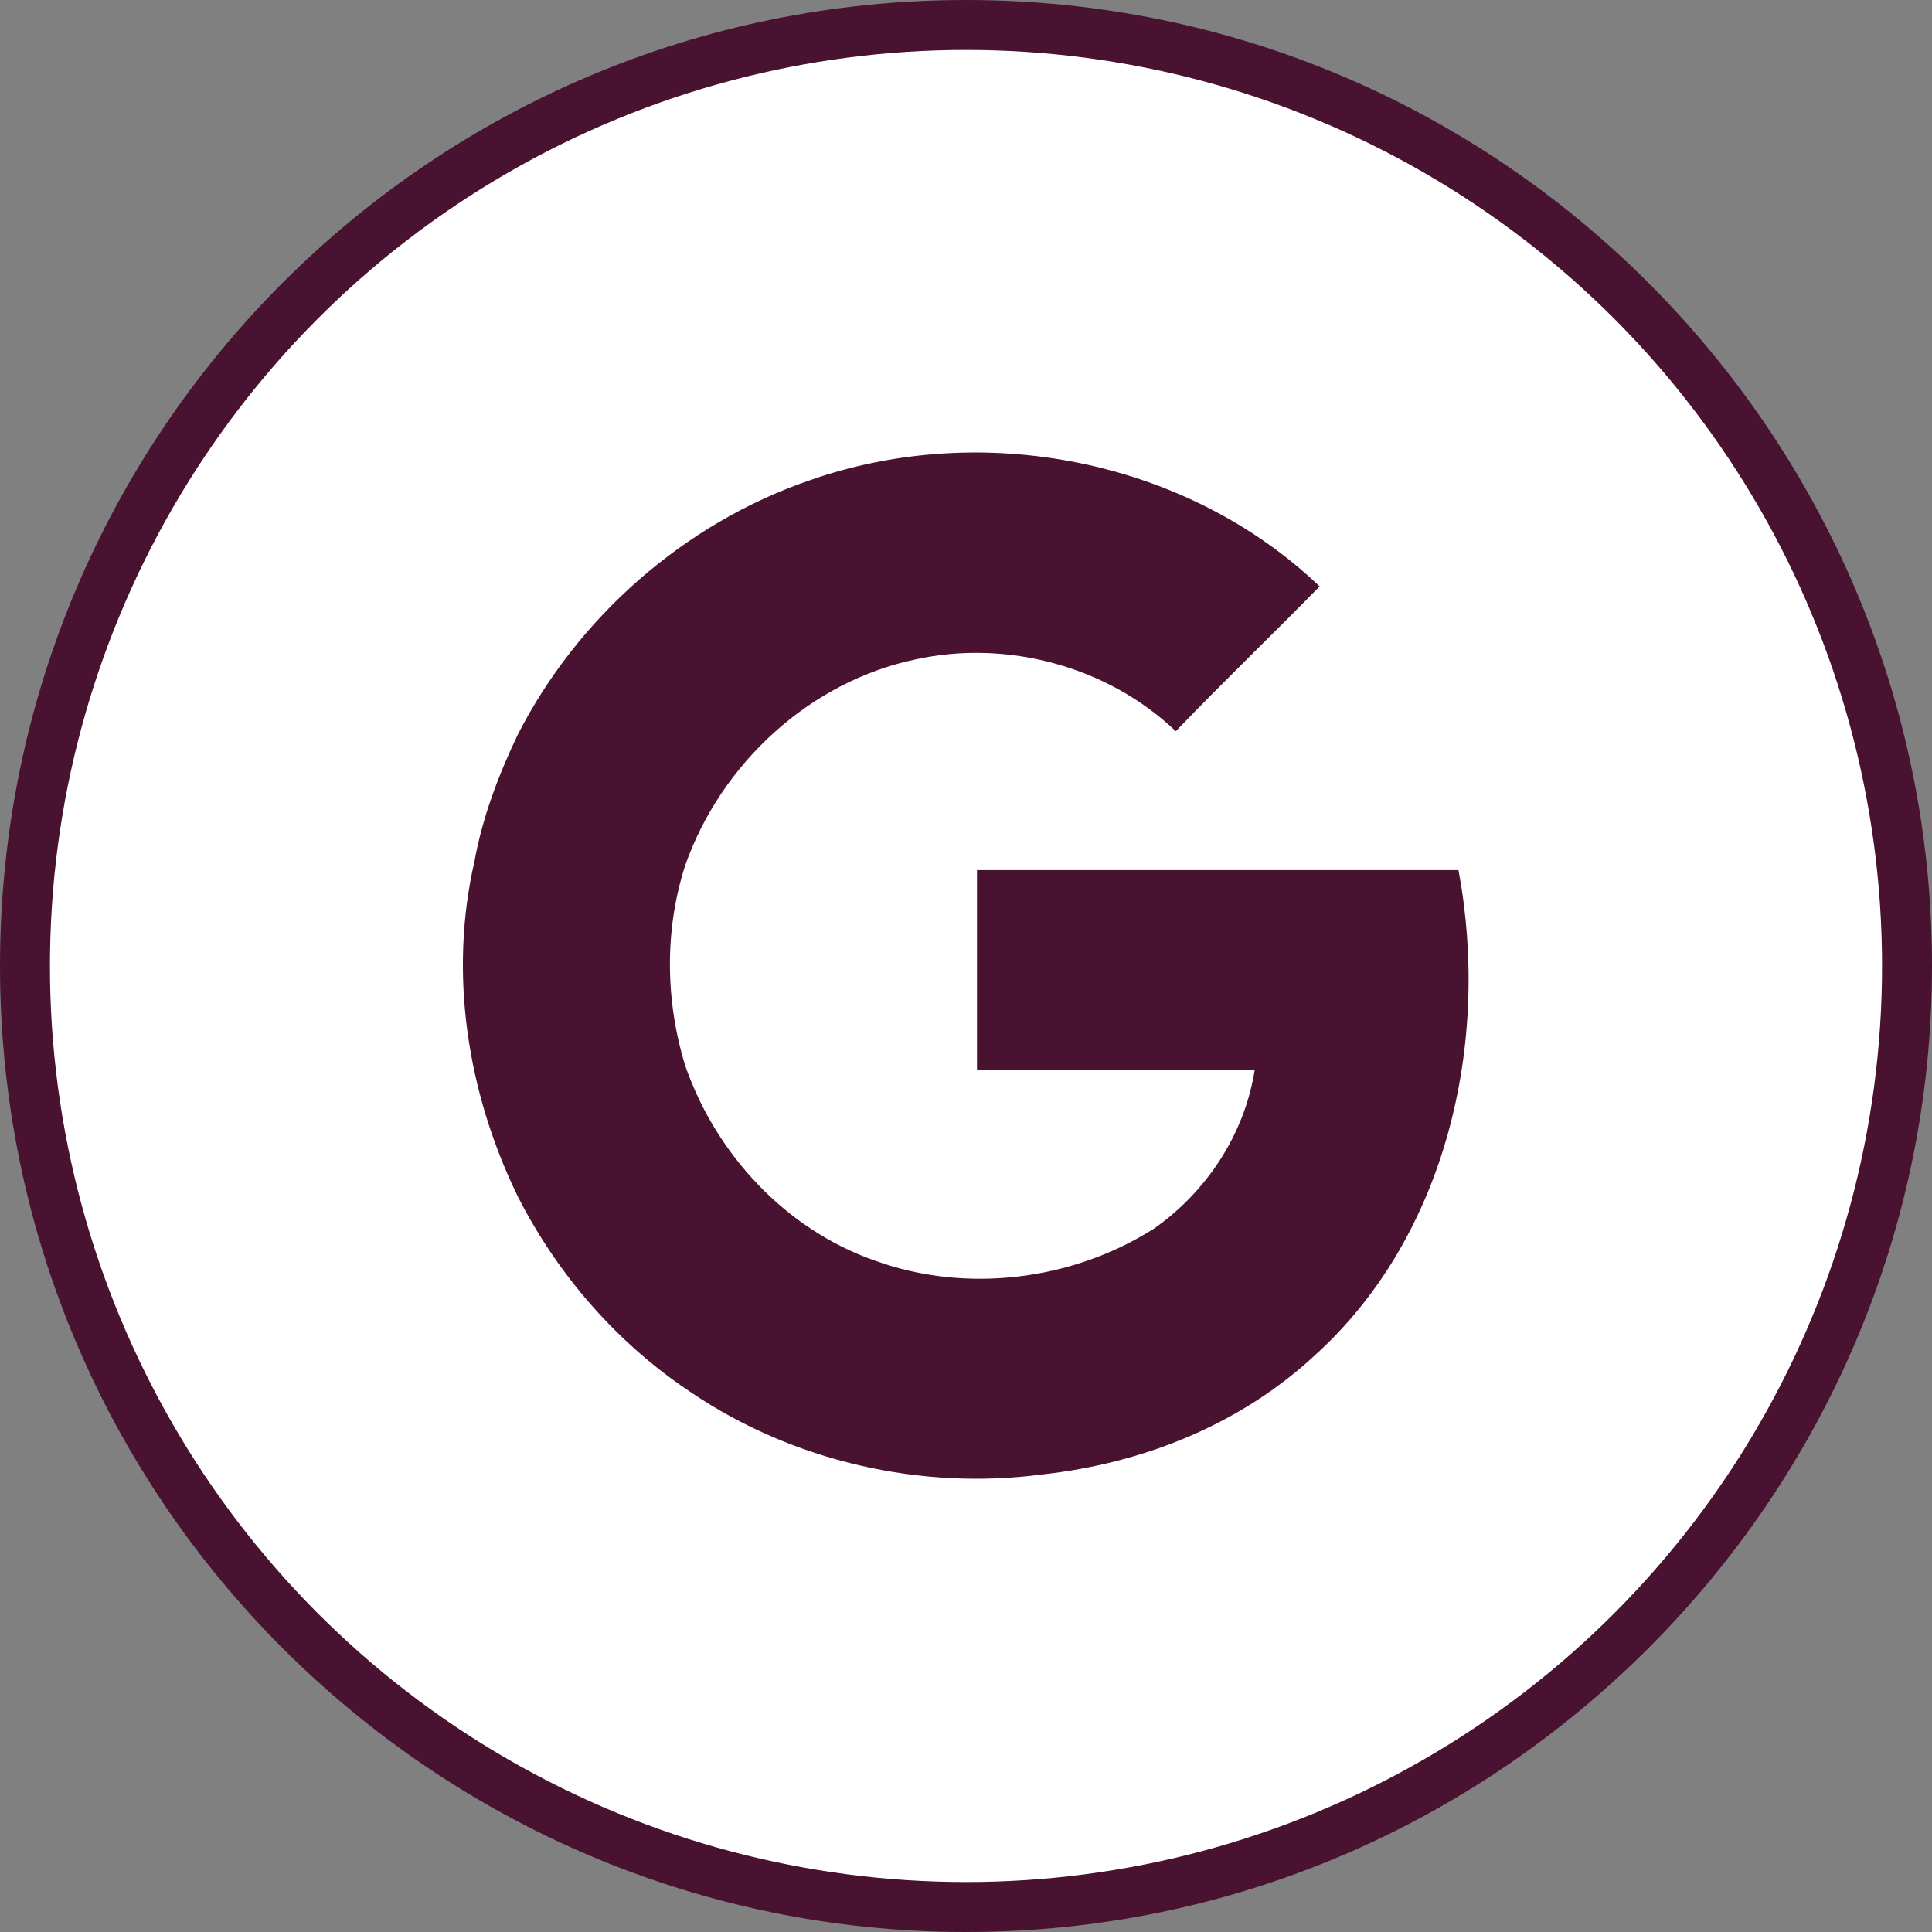
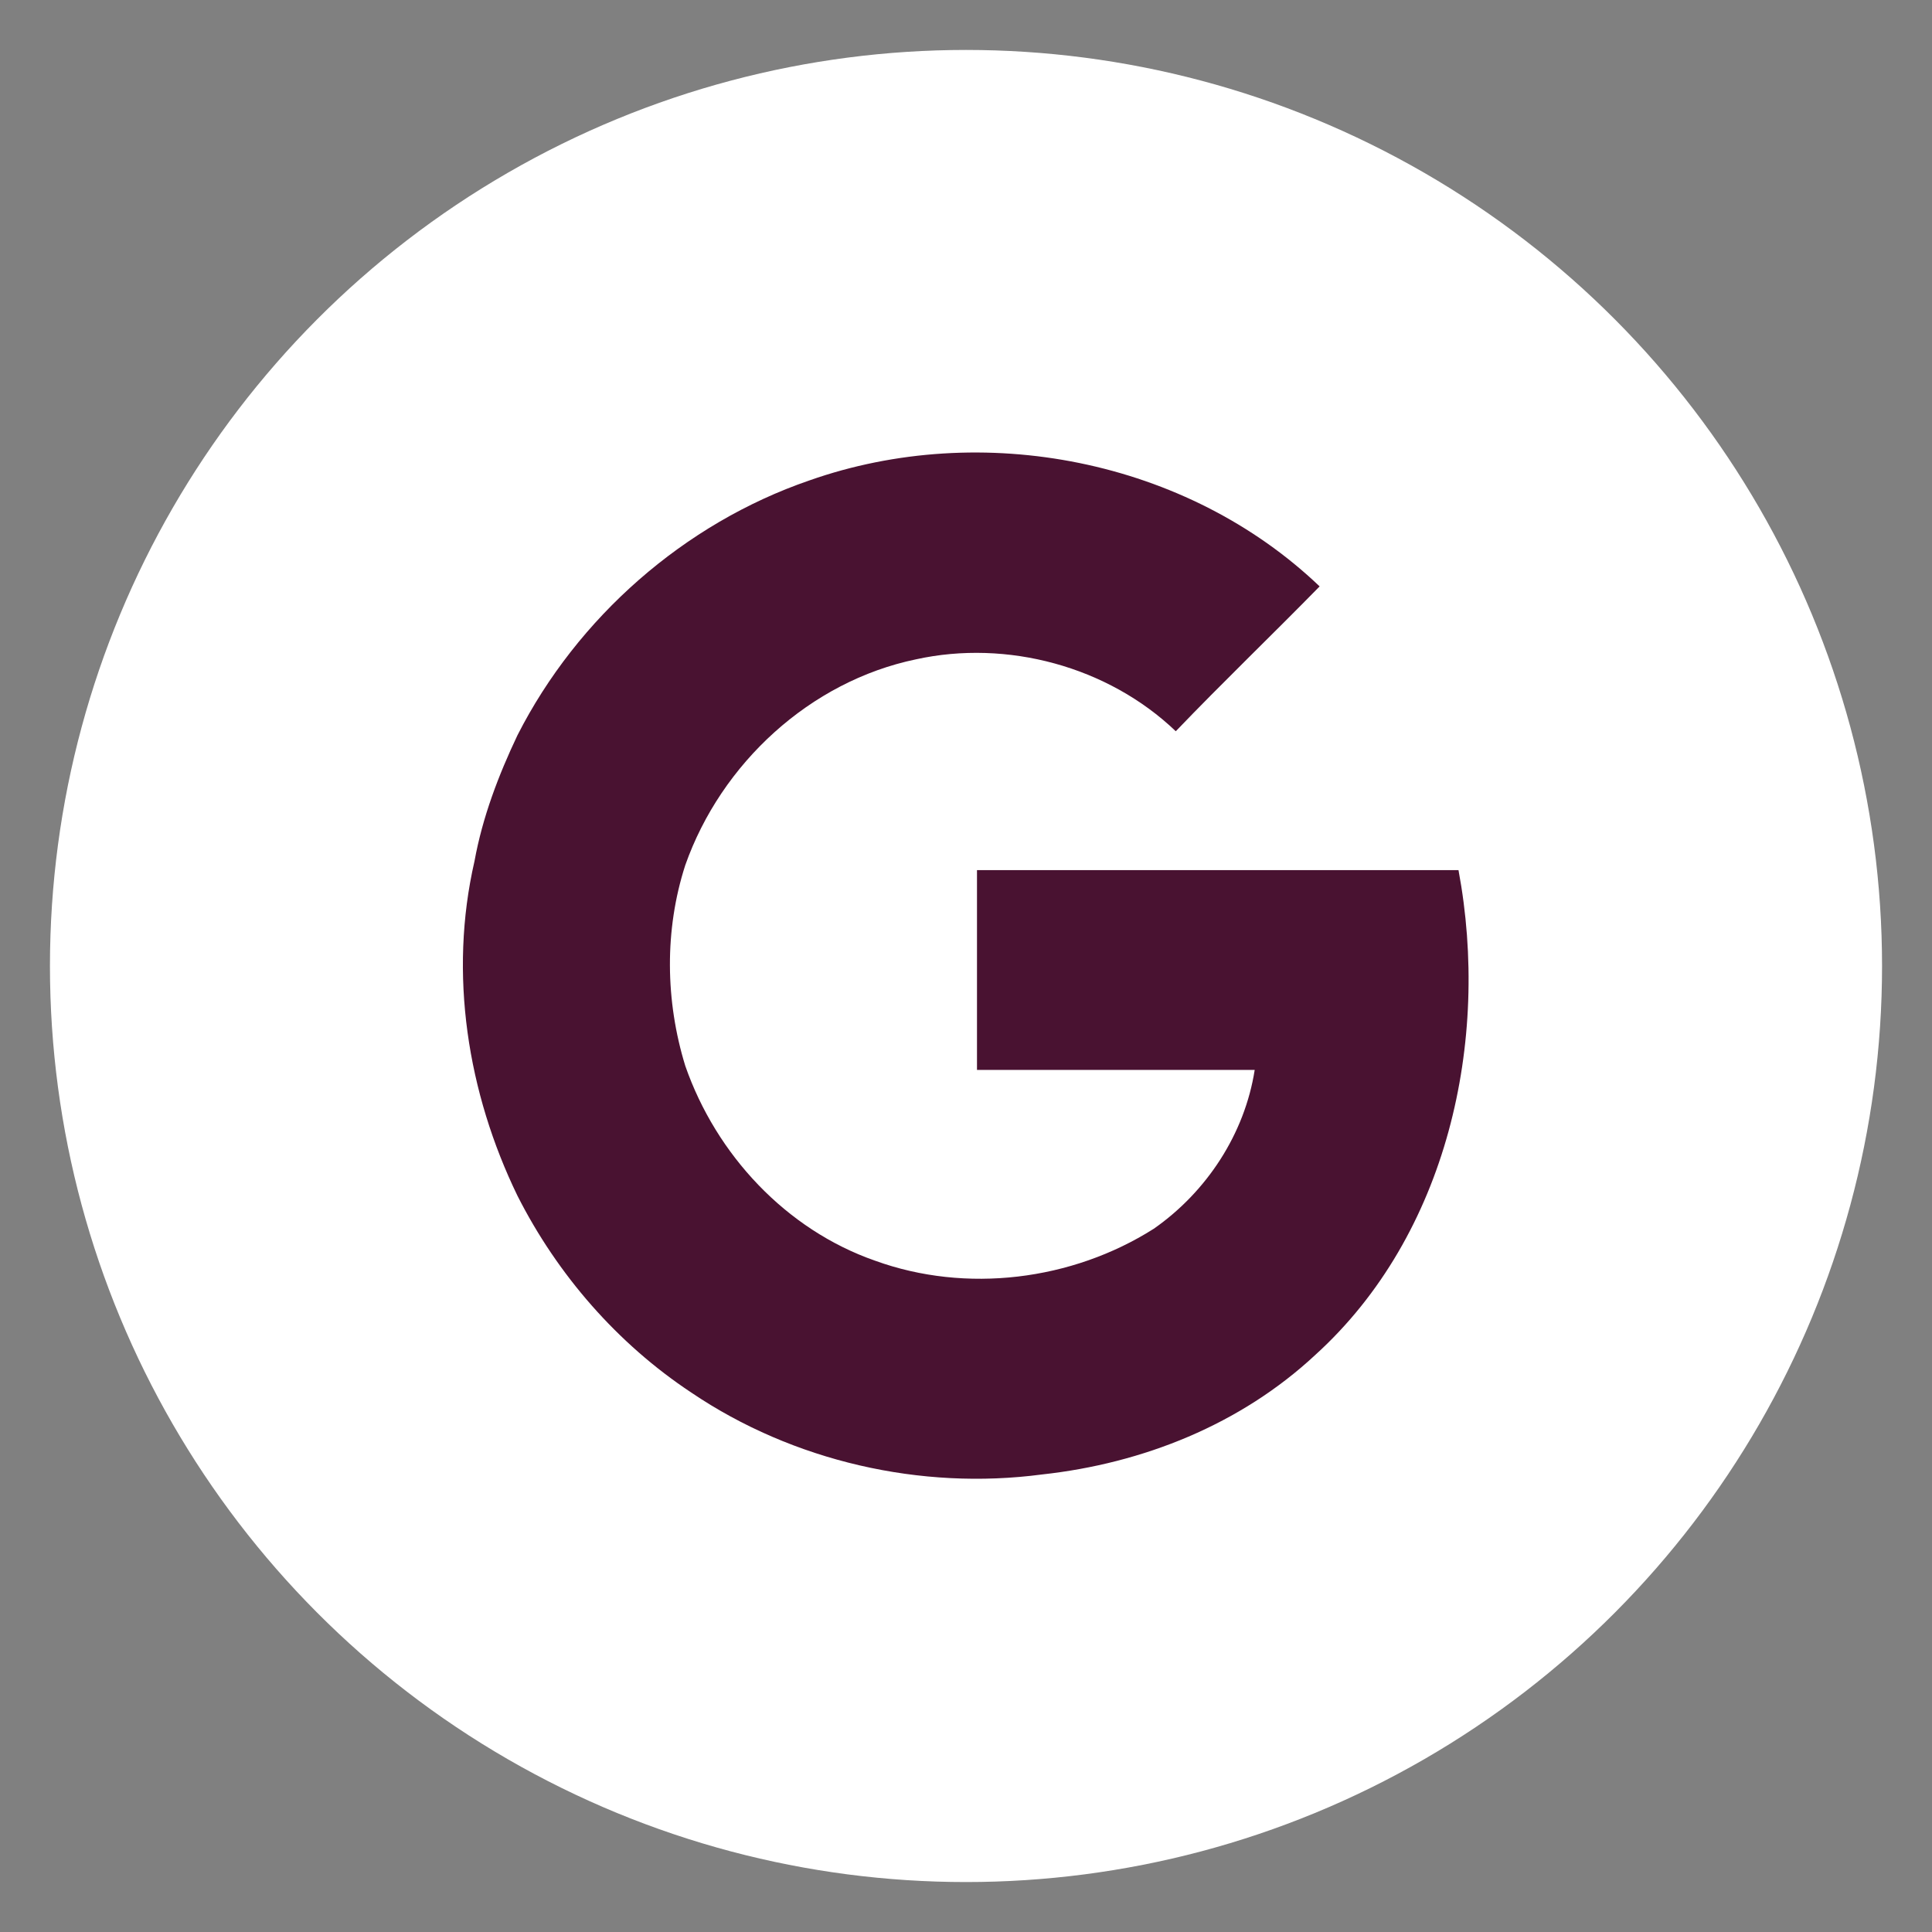
<svg xmlns="http://www.w3.org/2000/svg" xml:space="preserve" width="29px" height="29px" version="1.0" style="shape-rendering:geometricPrecision; text-rendering:geometricPrecision; image-rendering:optimizeQuality; fill-rule:evenodd; clip-rule:evenodd" viewBox="0 0 19.34 19.34">
  <rect x="0" y="0" width="19.34" height="19.34" fill="#808080" stroke="none" />
  <defs>
    <style type="text/css">
   
    .fil1 {fill:white}
    .fil0 {fill:#491231;fill-rule:nonzero}
    .fil2 {fill:#491231;fill-rule:nonzero}
   
  </style>
  </defs>
  <g id="Layer_x0020_1">
-     <path class="fil0" d="M9.67 0c2.67,0 5.08,1.08 6.83,2.83 1.75,1.75 2.84,4.17 2.84,6.84 0,2.67 -1.09,5.08 -2.84,6.83 -1.75,1.75 -4.16,2.84 -6.83,2.84 -2.67,0 -5.09,-1.09 -6.84,-2.84 -1.75,-1.75 -2.83,-4.16 -2.83,-6.83 0,-2.67 1.08,-5.09 2.83,-6.84 1.75,-1.75 4.17,-2.83 6.84,-2.83z" />
    <circle class="fil1" cx="9.67" cy="9.67" r="9.17" />
-     <path class="fil2" d="M8.1 4.81c1.73,-0.61 3.78,-0.21 5.11,1.06 -0.48,0.49 -0.97,0.96 -1.44,1.45 -0.68,-0.65 -1.69,-0.92 -2.6,-0.72 -1.06,0.22 -1.95,1.04 -2.31,2.06 -0.21,0.65 -0.2,1.36 0,2.01 0.31,0.89 1.01,1.64 1.9,1.95 0.91,0.33 1.97,0.2 2.79,-0.32 0.53,-0.37 0.91,-0.95 1.01,-1.59 -0.92,0 -1.85,0 -2.78,0 0,-0.67 0,-1.33 0,-2 1.61,0 3.21,0 4.82,0 0.32,1.71 -0.11,3.65 -1.43,4.85 -0.75,0.7 -1.73,1.09 -2.74,1.2 -1.21,0.16 -2.49,-0.13 -3.51,-0.82 -0.74,-0.49 -1.34,-1.18 -1.74,-1.97 -0.5,-1.03 -0.69,-2.22 -0.43,-3.35 0.08,-0.44 0.24,-0.86 0.43,-1.26 0.6,-1.18 1.67,-2.12 2.92,-2.55z" />
+     <path class="fil2" d="M8.1 4.81c1.73,-0.61 3.78,-0.21 5.11,1.06 -0.48,0.49 -0.97,0.96 -1.44,1.45 -0.68,-0.65 -1.69,-0.92 -2.6,-0.72 -1.06,0.22 -1.95,1.04 -2.31,2.06 -0.21,0.65 -0.2,1.36 0,2.01 0.31,0.89 1.01,1.64 1.9,1.95 0.91,0.33 1.97,0.2 2.79,-0.32 0.53,-0.37 0.91,-0.95 1.01,-1.59 -0.92,0 -1.85,0 -2.78,0 0,-0.67 0,-1.33 0,-2 1.61,0 3.21,0 4.82,0 0.32,1.71 -0.11,3.65 -1.43,4.85 -0.75,0.7 -1.73,1.09 -2.74,1.2 -1.21,0.16 -2.49,-0.13 -3.51,-0.82 -0.74,-0.49 -1.34,-1.18 -1.74,-1.97 -0.5,-1.03 -0.69,-2.22 -0.43,-3.35 0.08,-0.44 0.24,-0.86 0.43,-1.26 0.6,-1.18 1.67,-2.12 2.92,-2.55" />
  </g>
</svg>